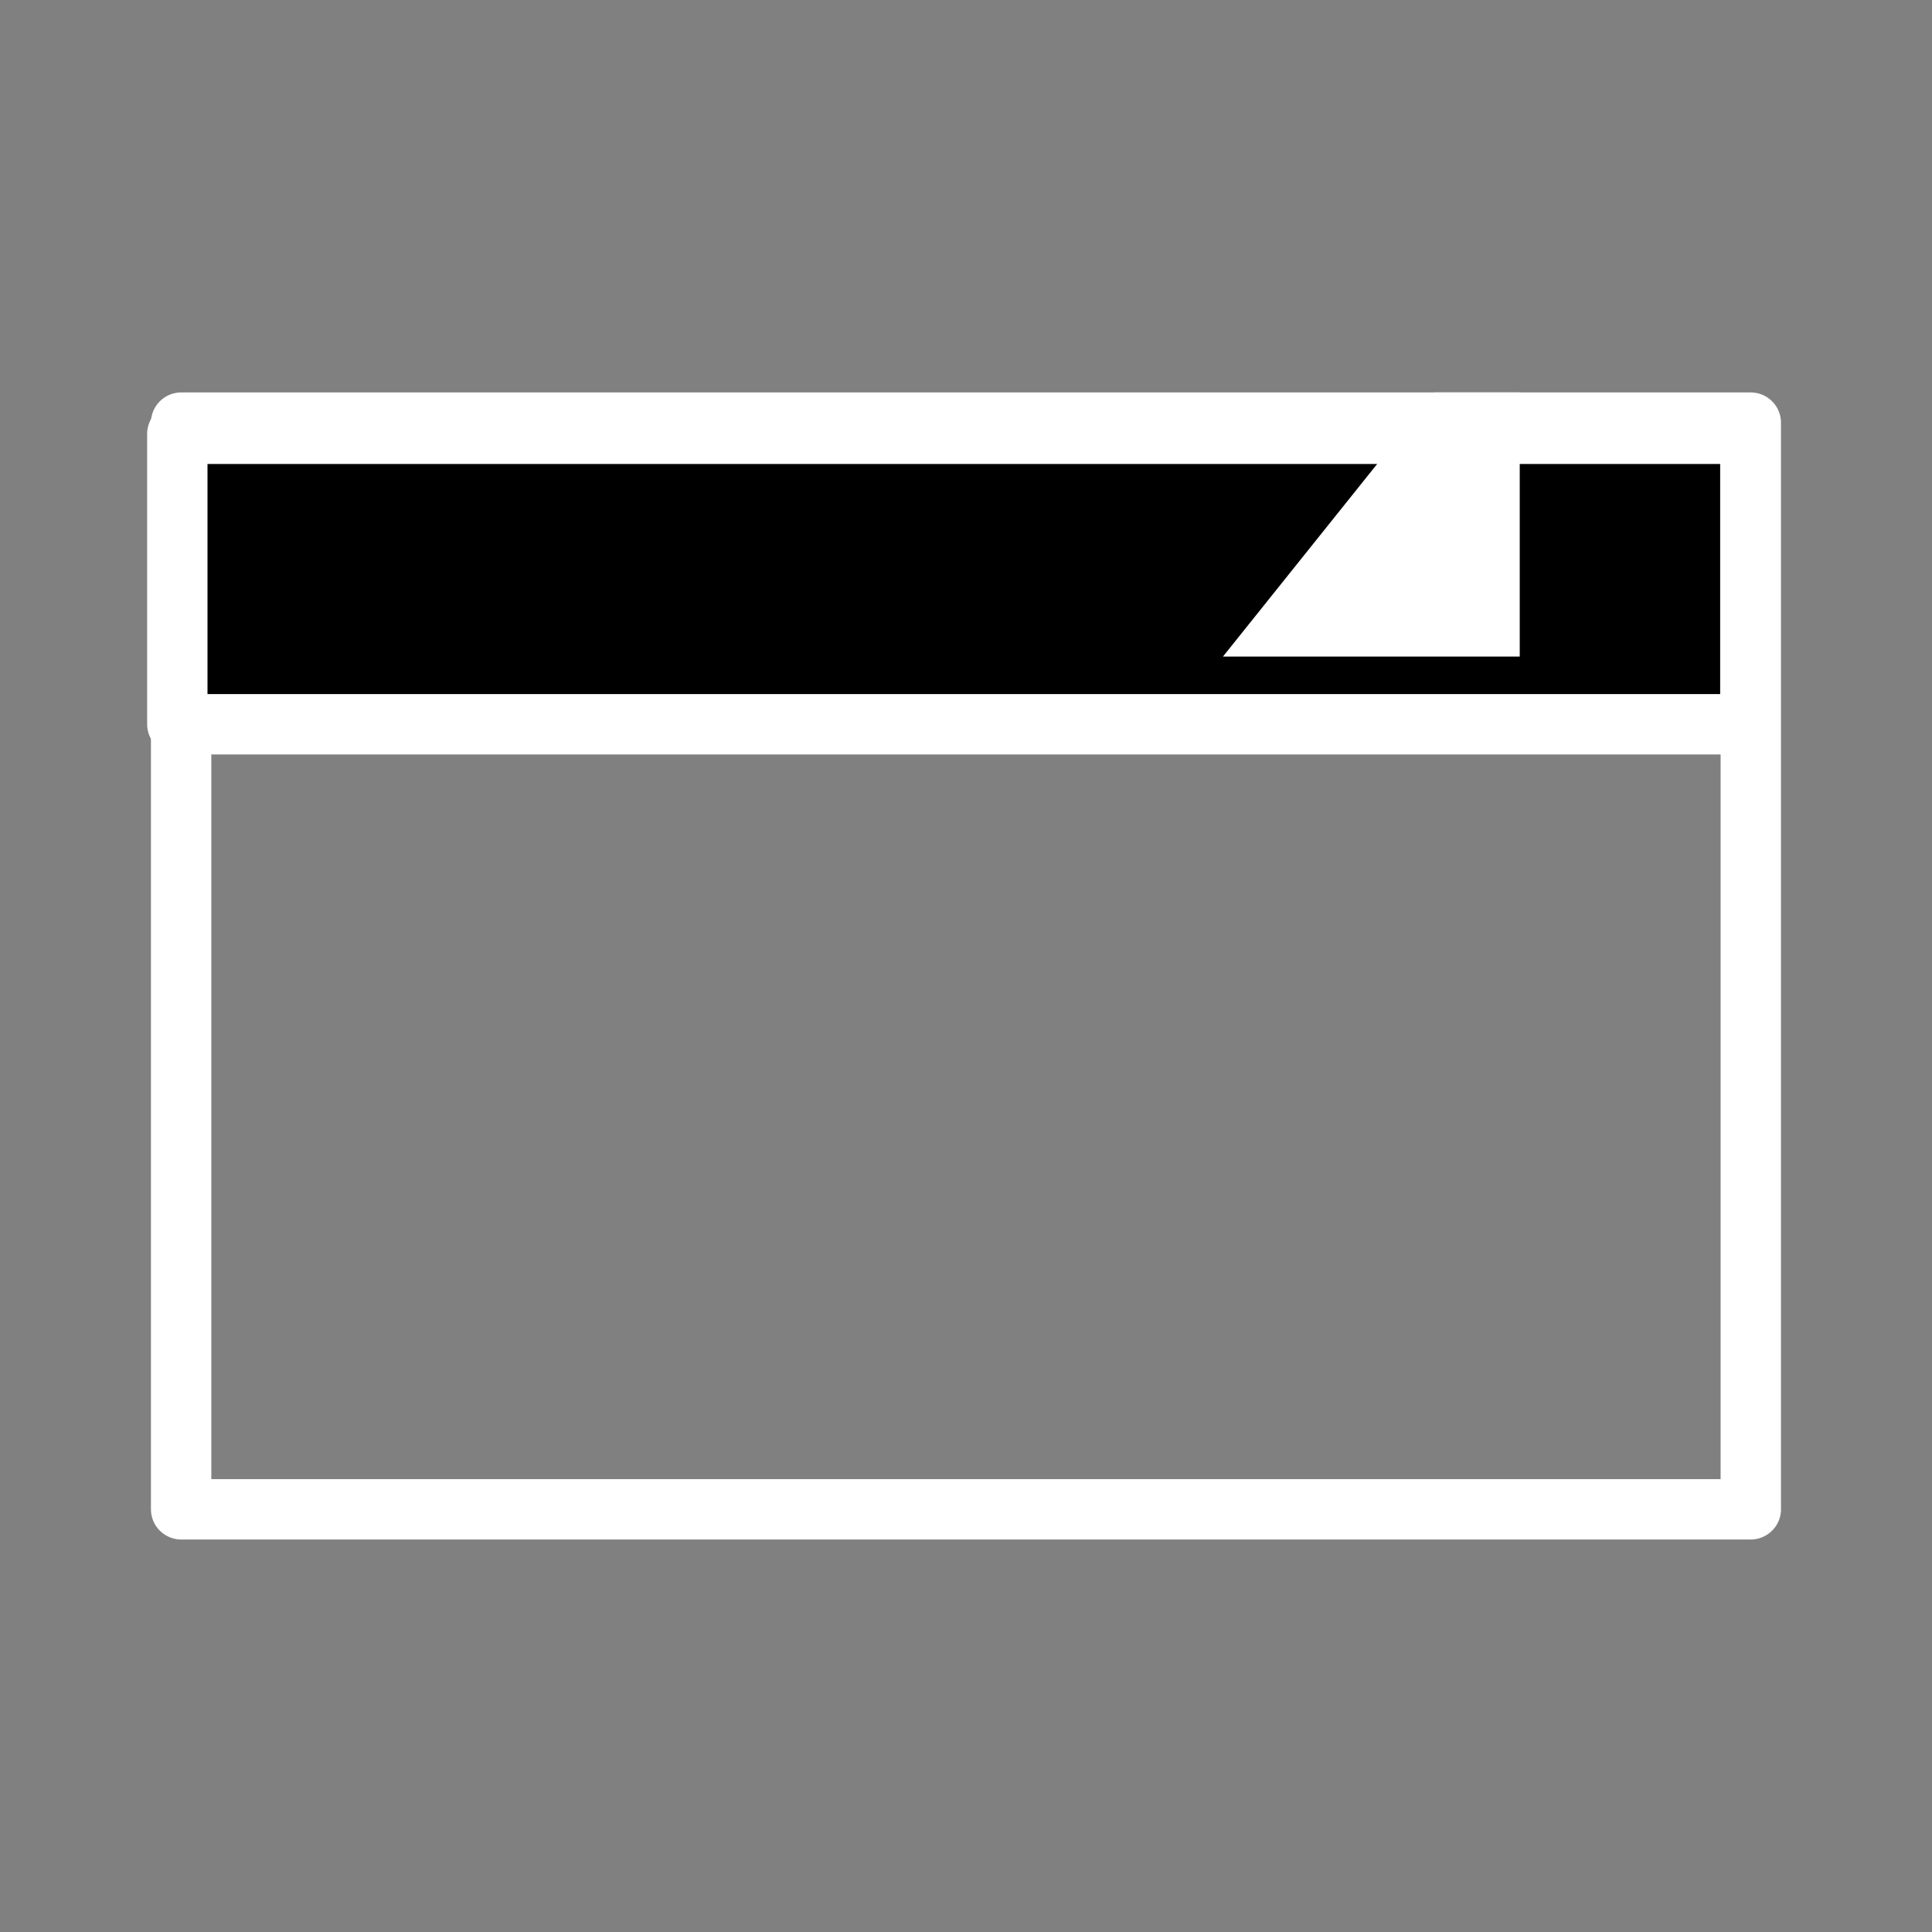
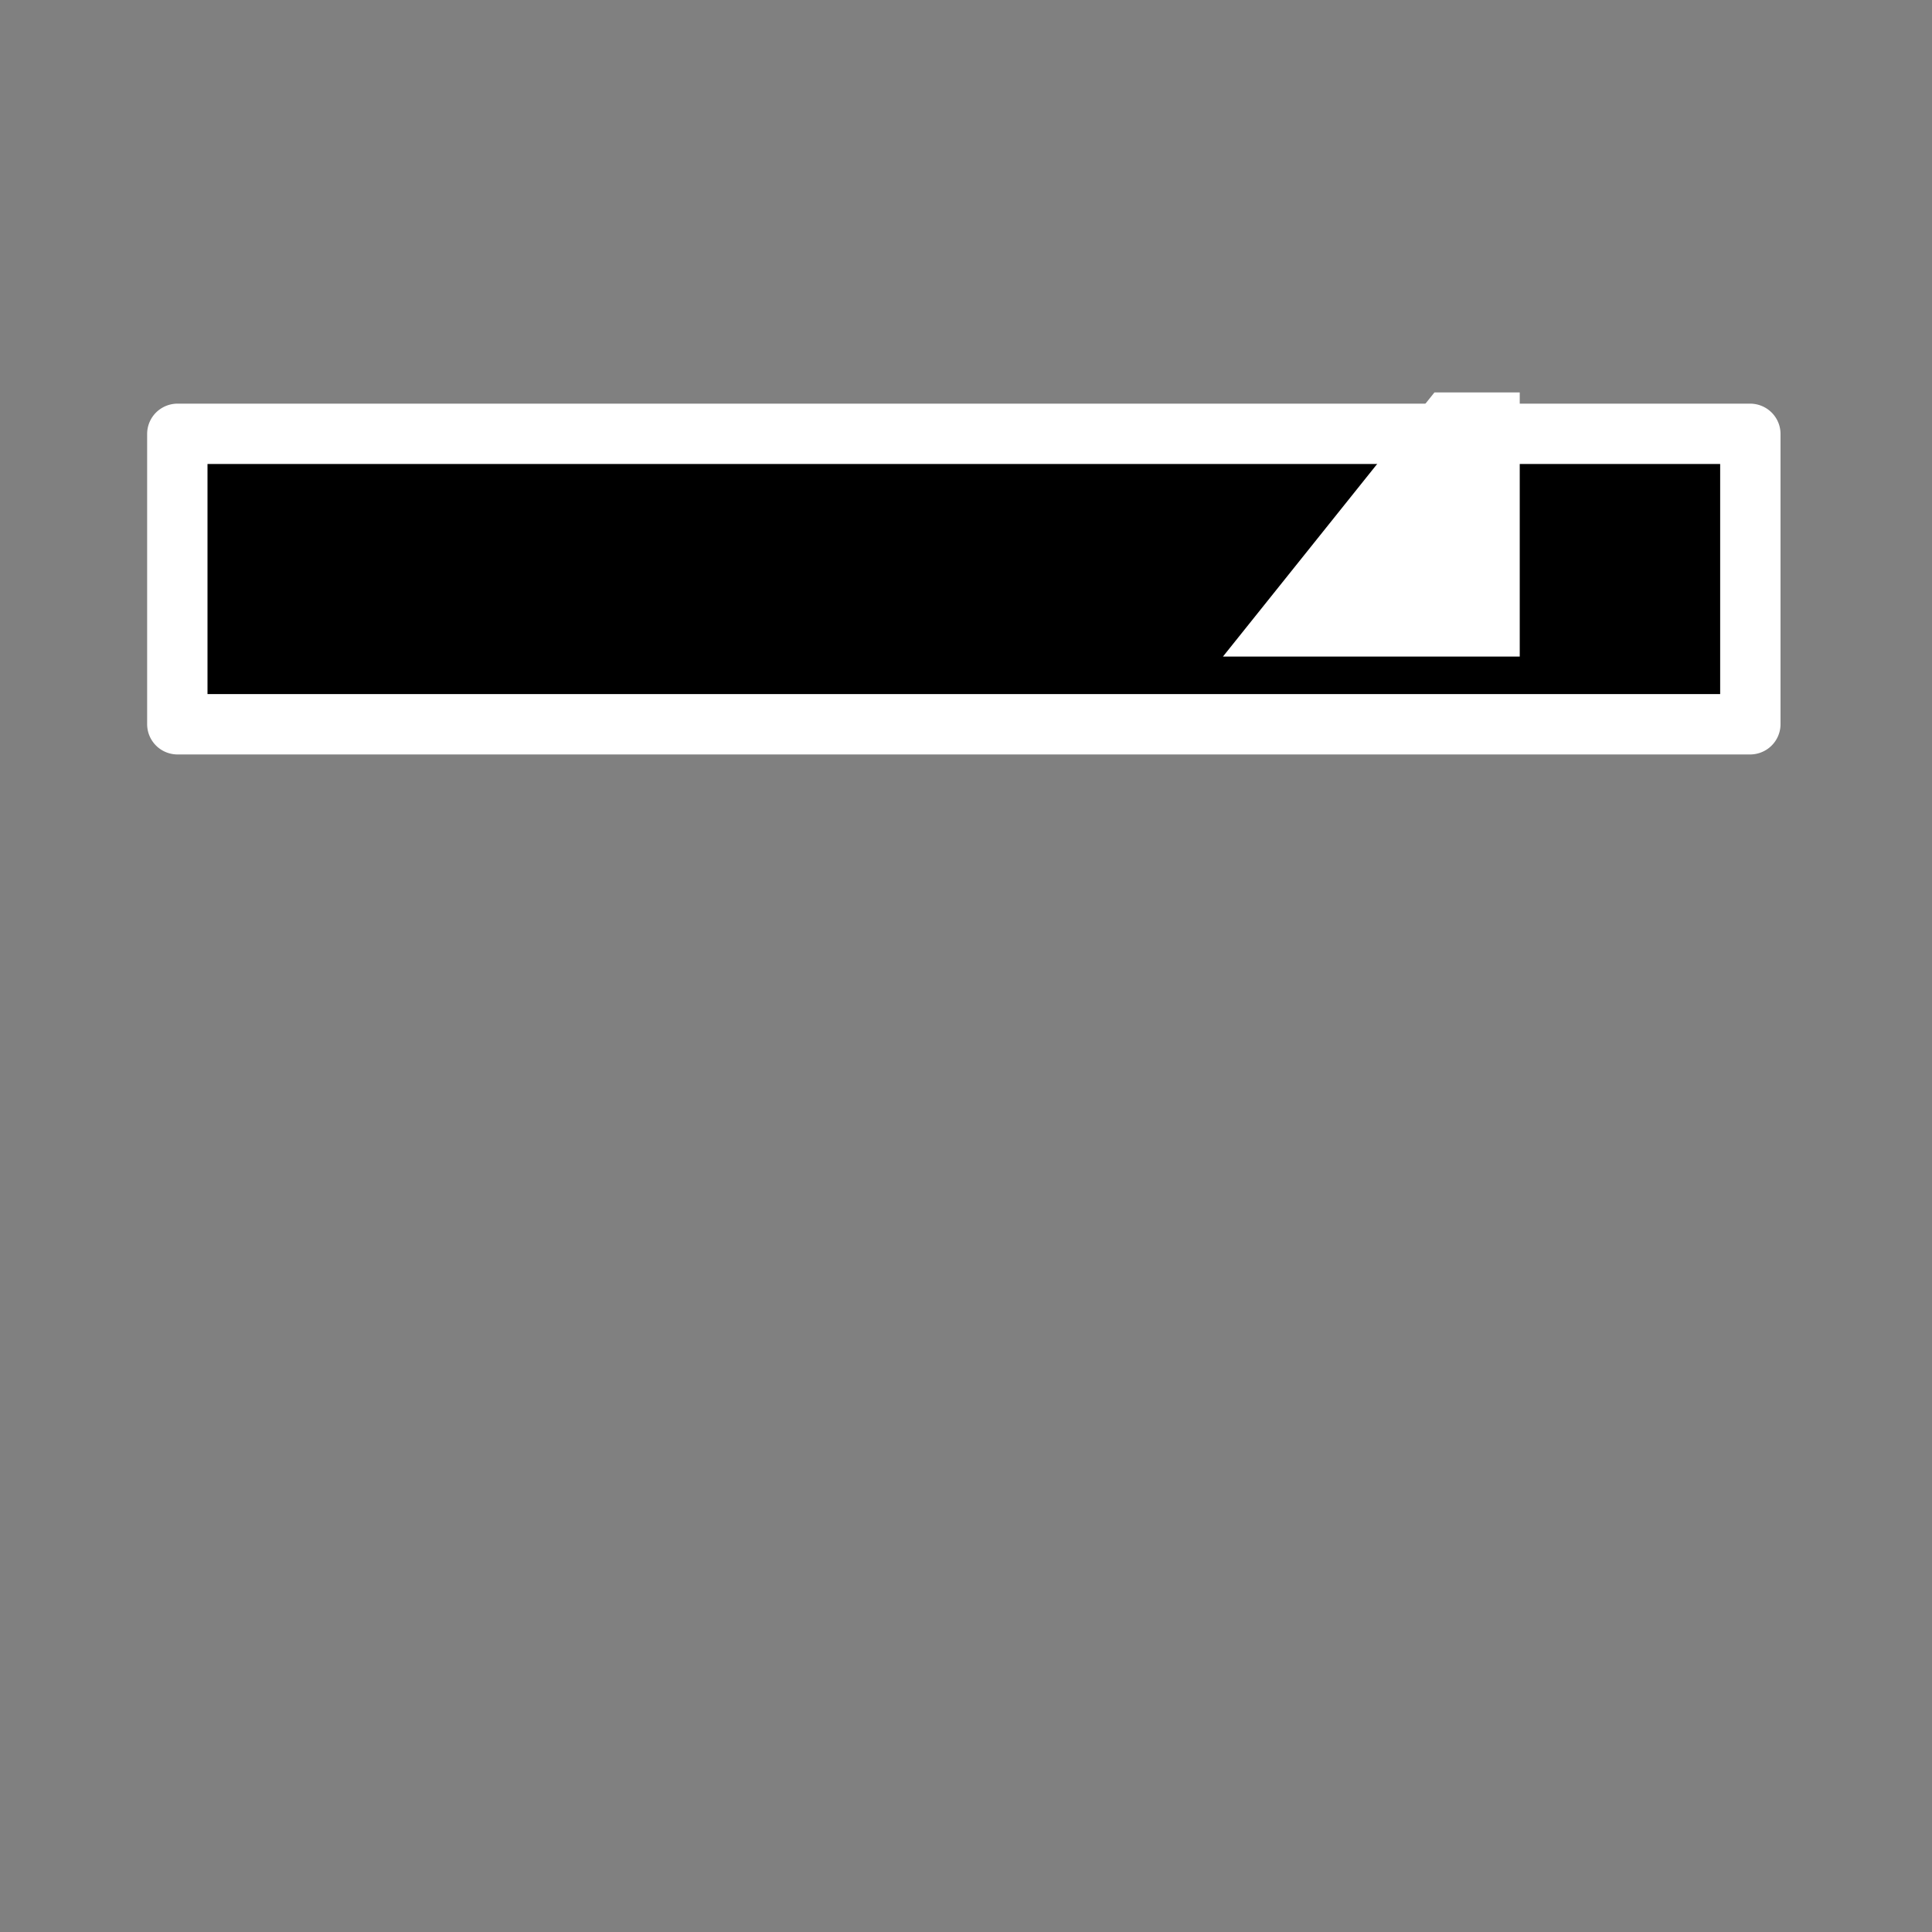
<svg xmlns="http://www.w3.org/2000/svg" viewBox="0 0 512 512">
  <rect x="0" y="0" width="512" height="512" fill="#808080" stroke="none" />
  <g transform="matrix(.675 0 0 .675 81.55 76.63)" style="stroke:#fff">
-     <path d="m-49.626 52.4h616.11a.077 .035 0 0 1 .077 .035v426.58a.077 .035 0 0 1 -.077 .035h-616.11a.077 .035 0 0 1 -.077 -.035v-426.58a.077 .035 0 0 1 .077 -.035" style="fill:none;stroke-linecap:round;stroke-linejoin:round;stroke-width:23.703" />
    <g style="stroke-width:16">
      <path d="m47.08 115h416.85a.077 .035 0 0 1 .077 .035v76.93a.077 .035 0 0 1 -.077 .035h-416.85a.077 .035 0 0 1 -.077 -.035v-76.93a.077 .035 0 0 1 .077 -.035" transform="matrix(1.481 0 0 1.481-120.81-113.52)" style="stroke-linecap:round;stroke-linejoin:round" />
      <path d="m448.05 52.4h15.946v80h-80z" style="fill:#fff;stroke-width:23.703" />
    </g>
  </g>
</svg>